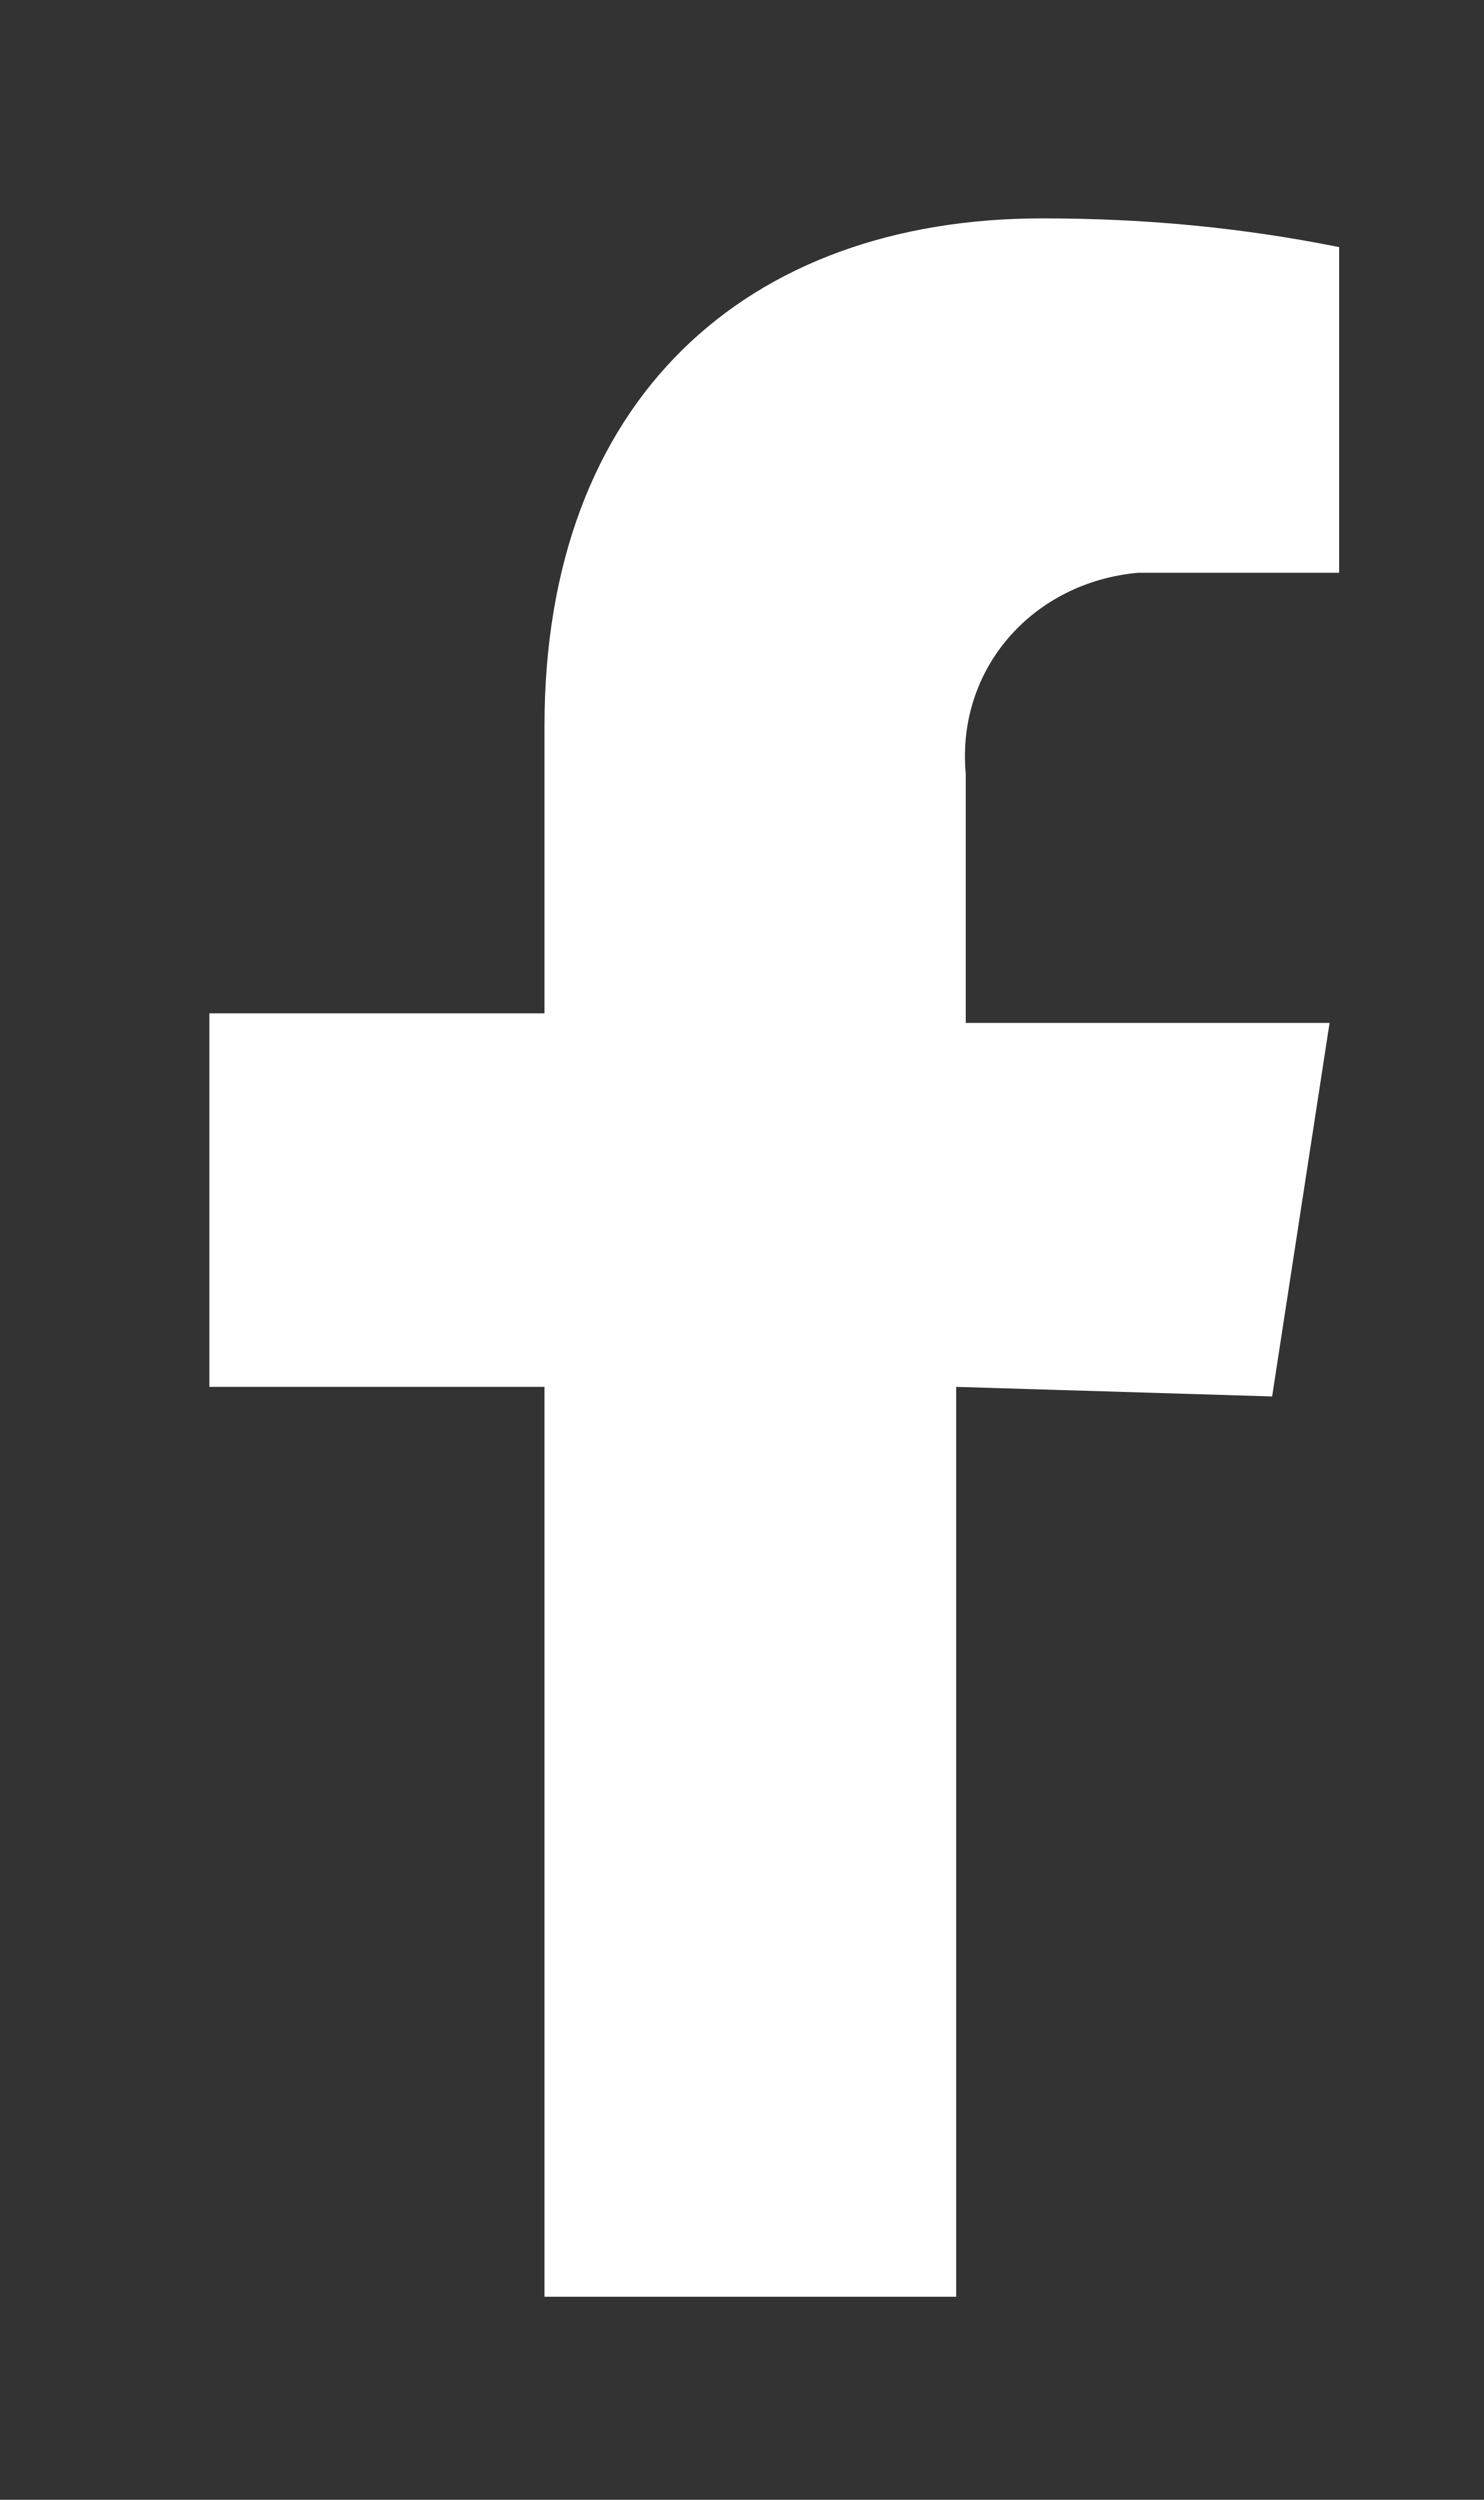
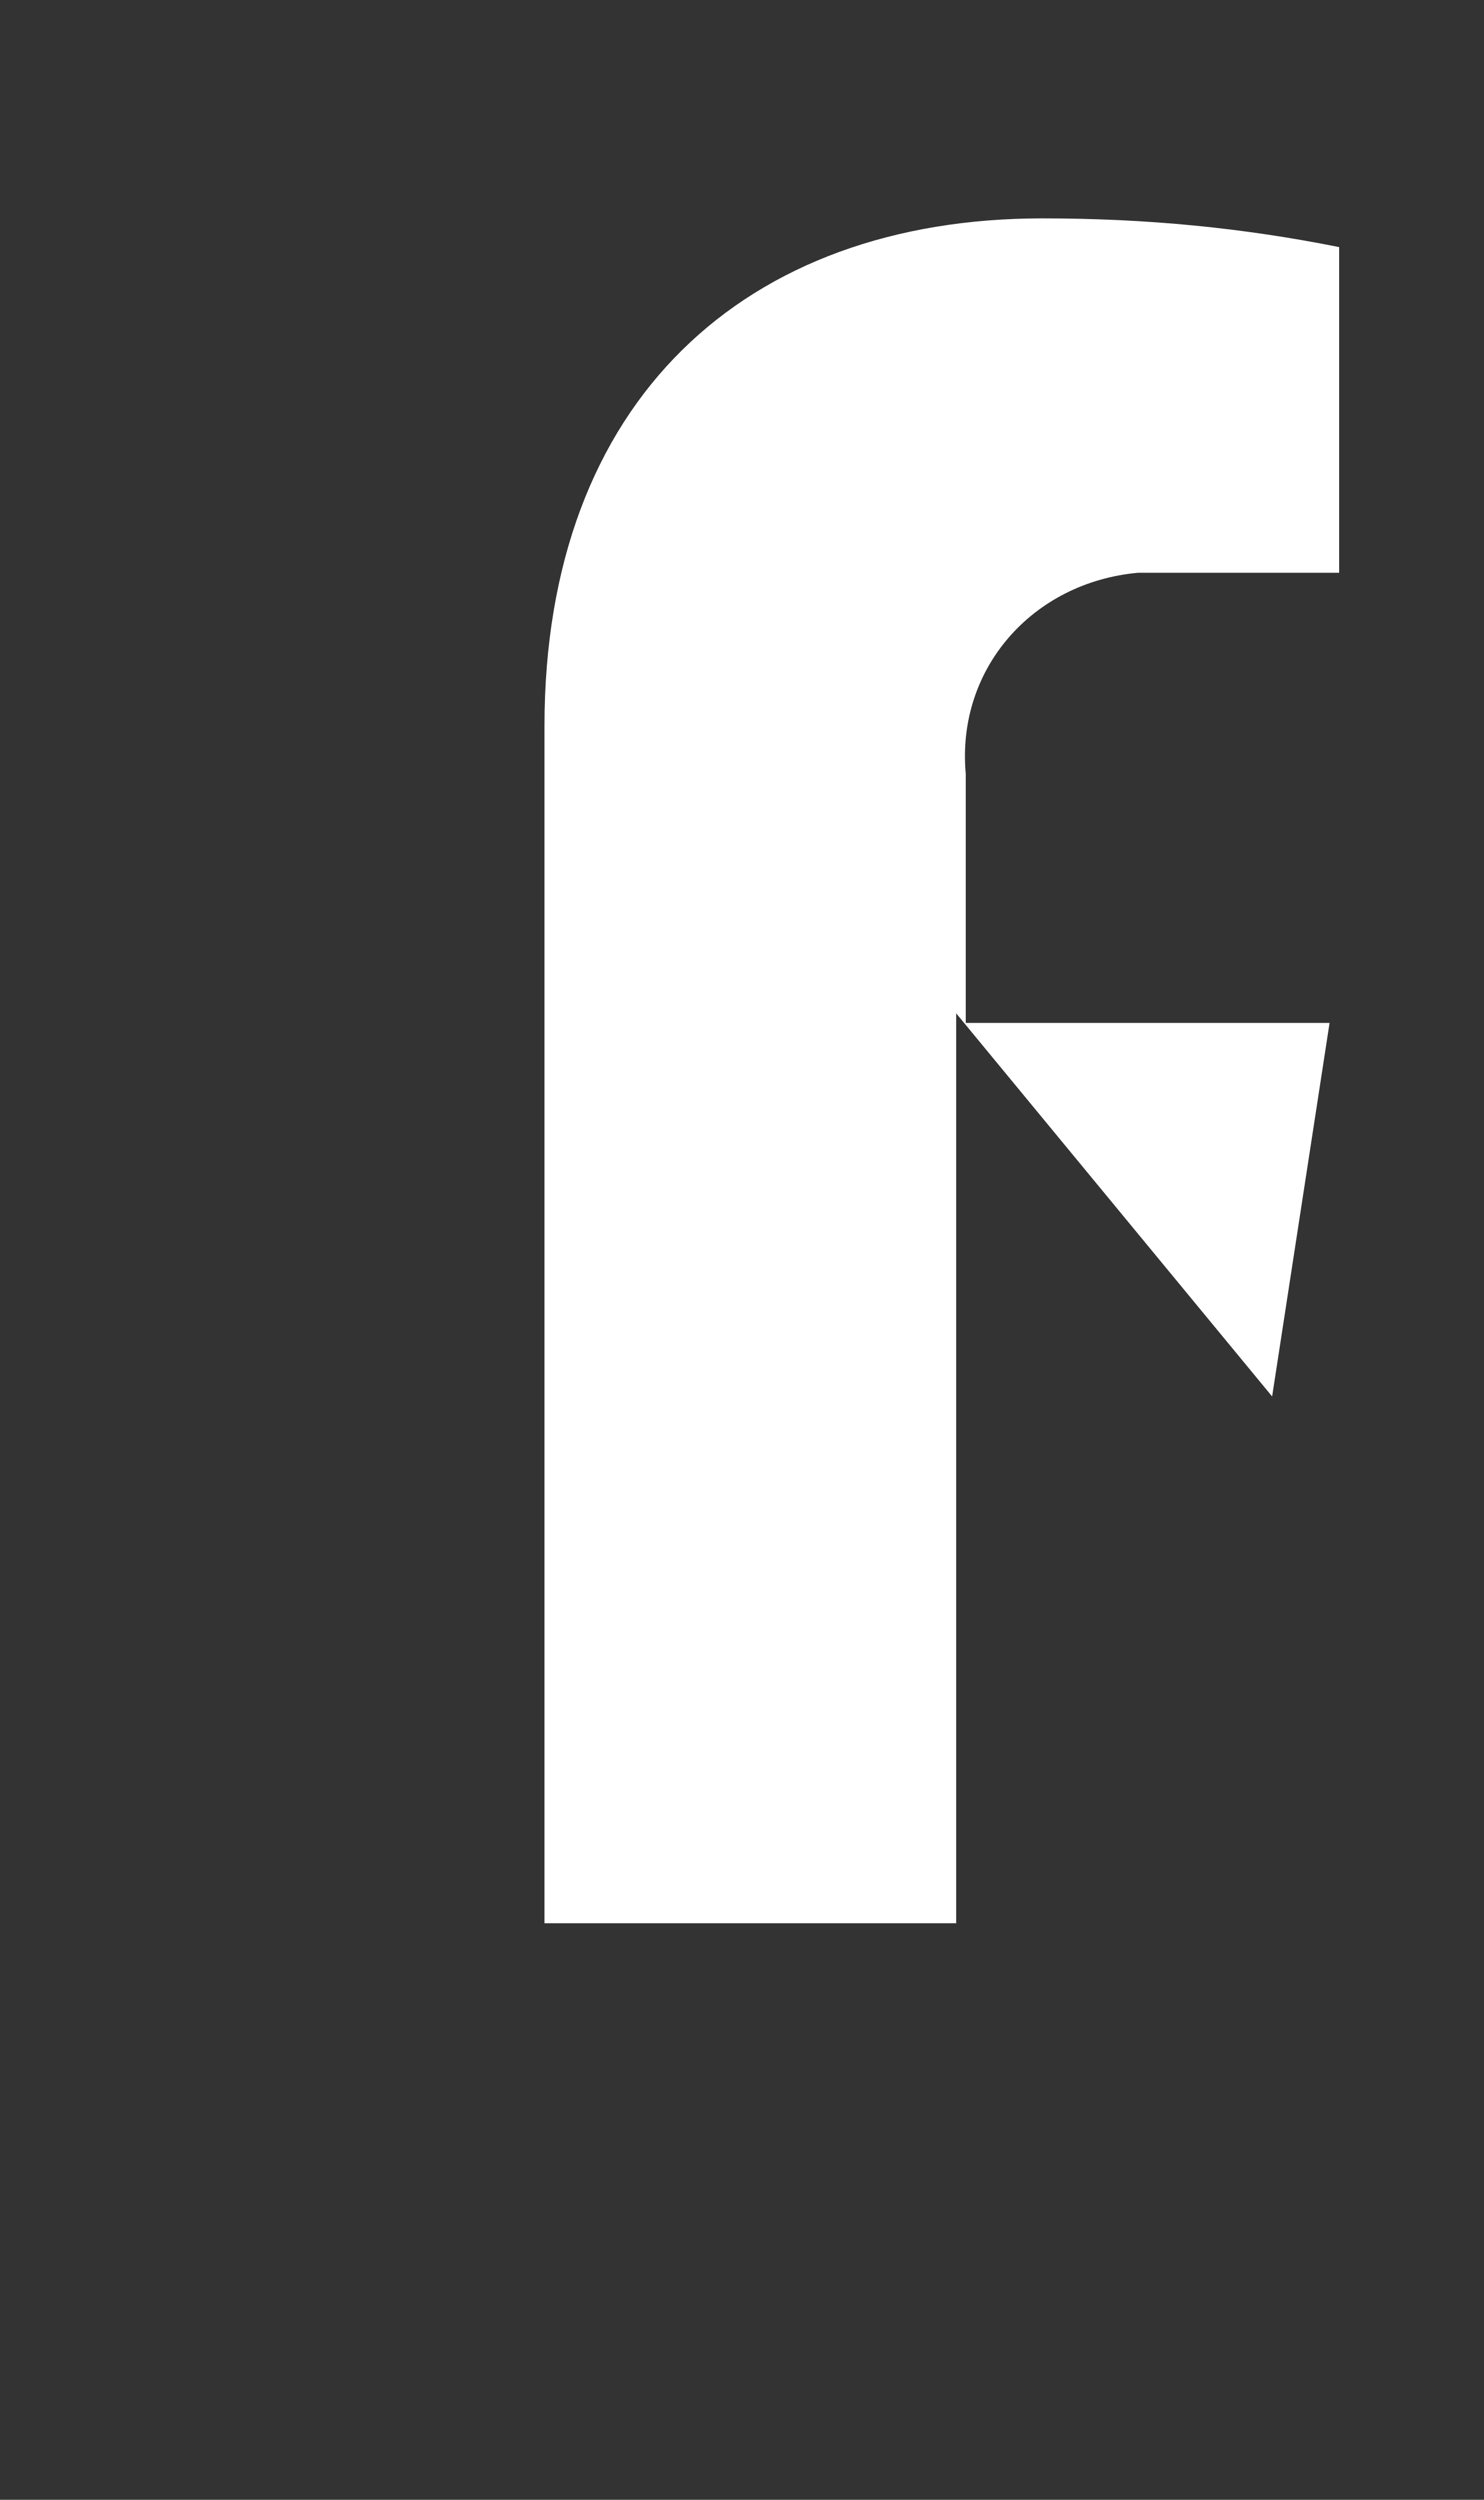
<svg xmlns="http://www.w3.org/2000/svg" version="1.1" id="Layer_1" x="0px" y="0px" viewBox="0 0 15.5 26.1" style="enable-background:new 0 0 15.5 26.1;" xml:space="preserve">
  <rect x="0" y="0" width="15.5" height="26.1" fill="#333333" stroke="none" />
  <style type="text/css">
	.st0{fill:#FFFFFF;}
</style>
  <g id="Group_48" transform="translate(-5550.513 -1912.22)">
-     <path id="facebook-red" class="st0" d="M5563.8,1926.8l0.6-3.9h-3.8v-2.6c-0.1-1.1,0.7-2,1.8-2.1c0.1,0,0.3,0,0.4,0h1.7v-3.4   c-1-0.2-2-0.3-3.1-0.3c-3.1,0-5.2,1.9-5.2,5.3v3h-3.5v3.9h3.5v9.5h4.3v-9.5L5563.8,1926.8z" />
+     <path id="facebook-red" class="st0" d="M5563.8,1926.8l0.6-3.9h-3.8v-2.6c-0.1-1.1,0.7-2,1.8-2.1c0.1,0,0.3,0,0.4,0h1.7v-3.4   c-1-0.2-2-0.3-3.1-0.3c-3.1,0-5.2,1.9-5.2,5.3v3h-3.5h3.5v9.5h4.3v-9.5L5563.8,1926.8z" />
  </g>
</svg>